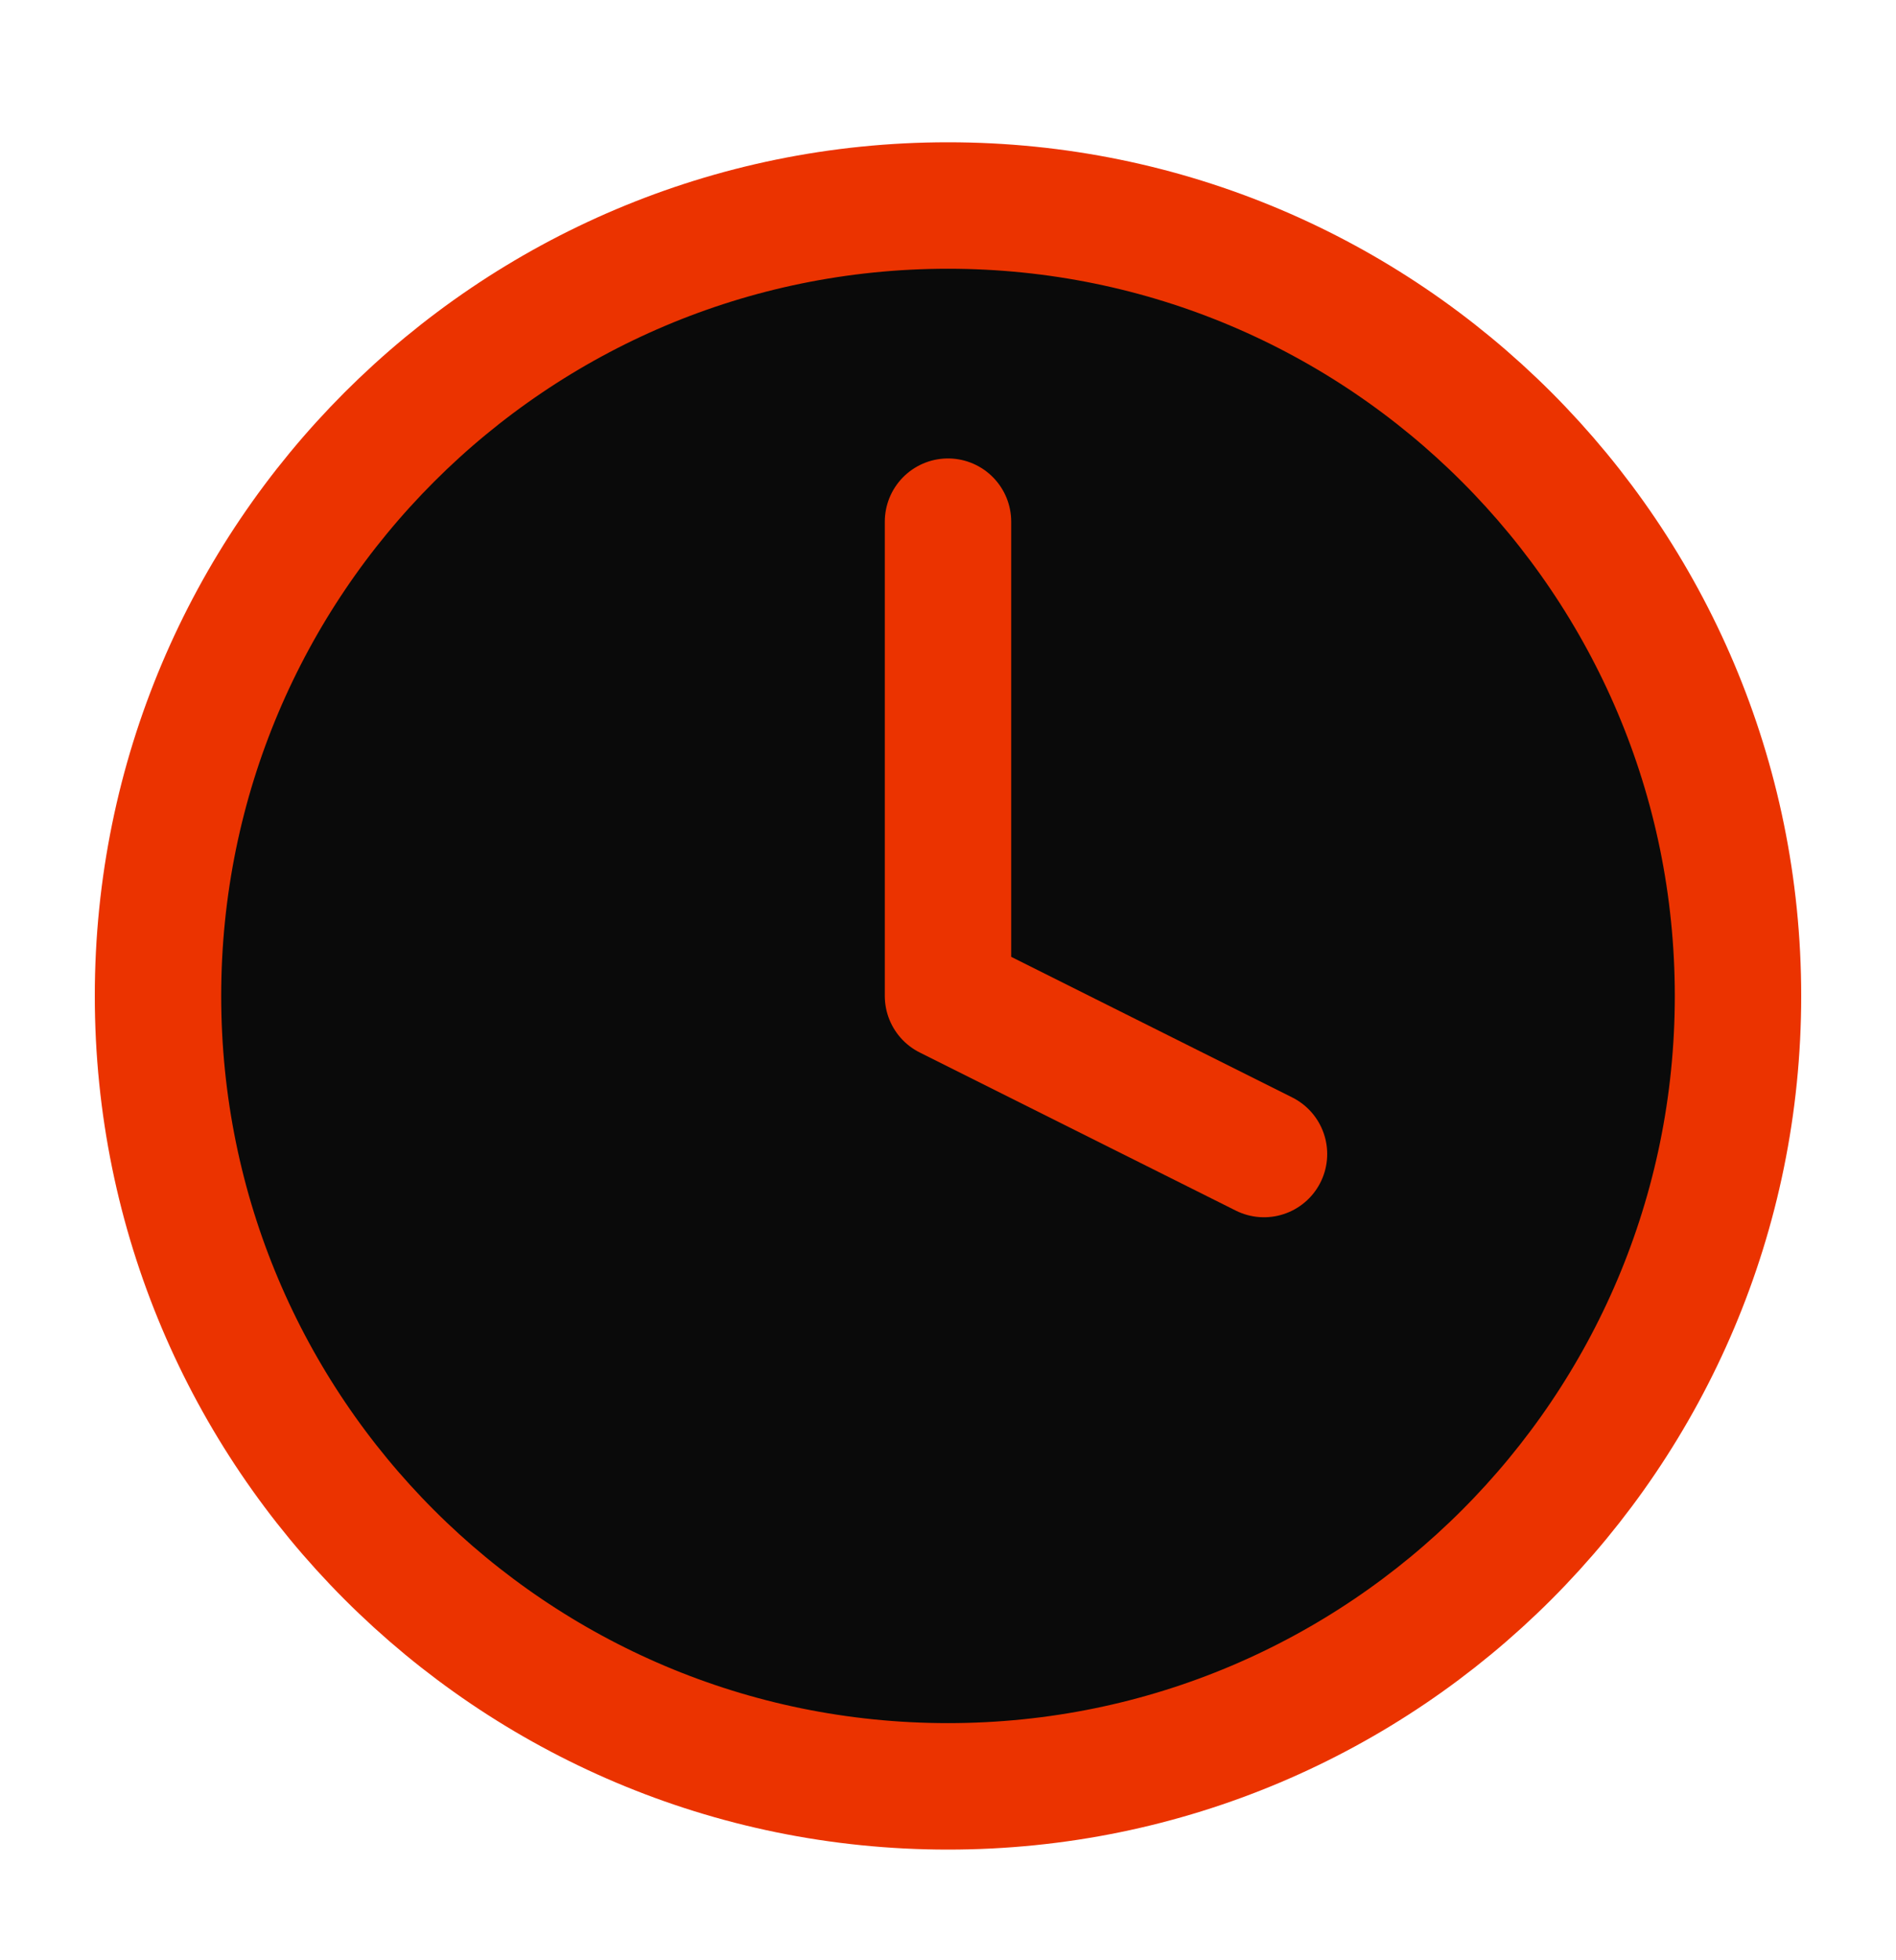
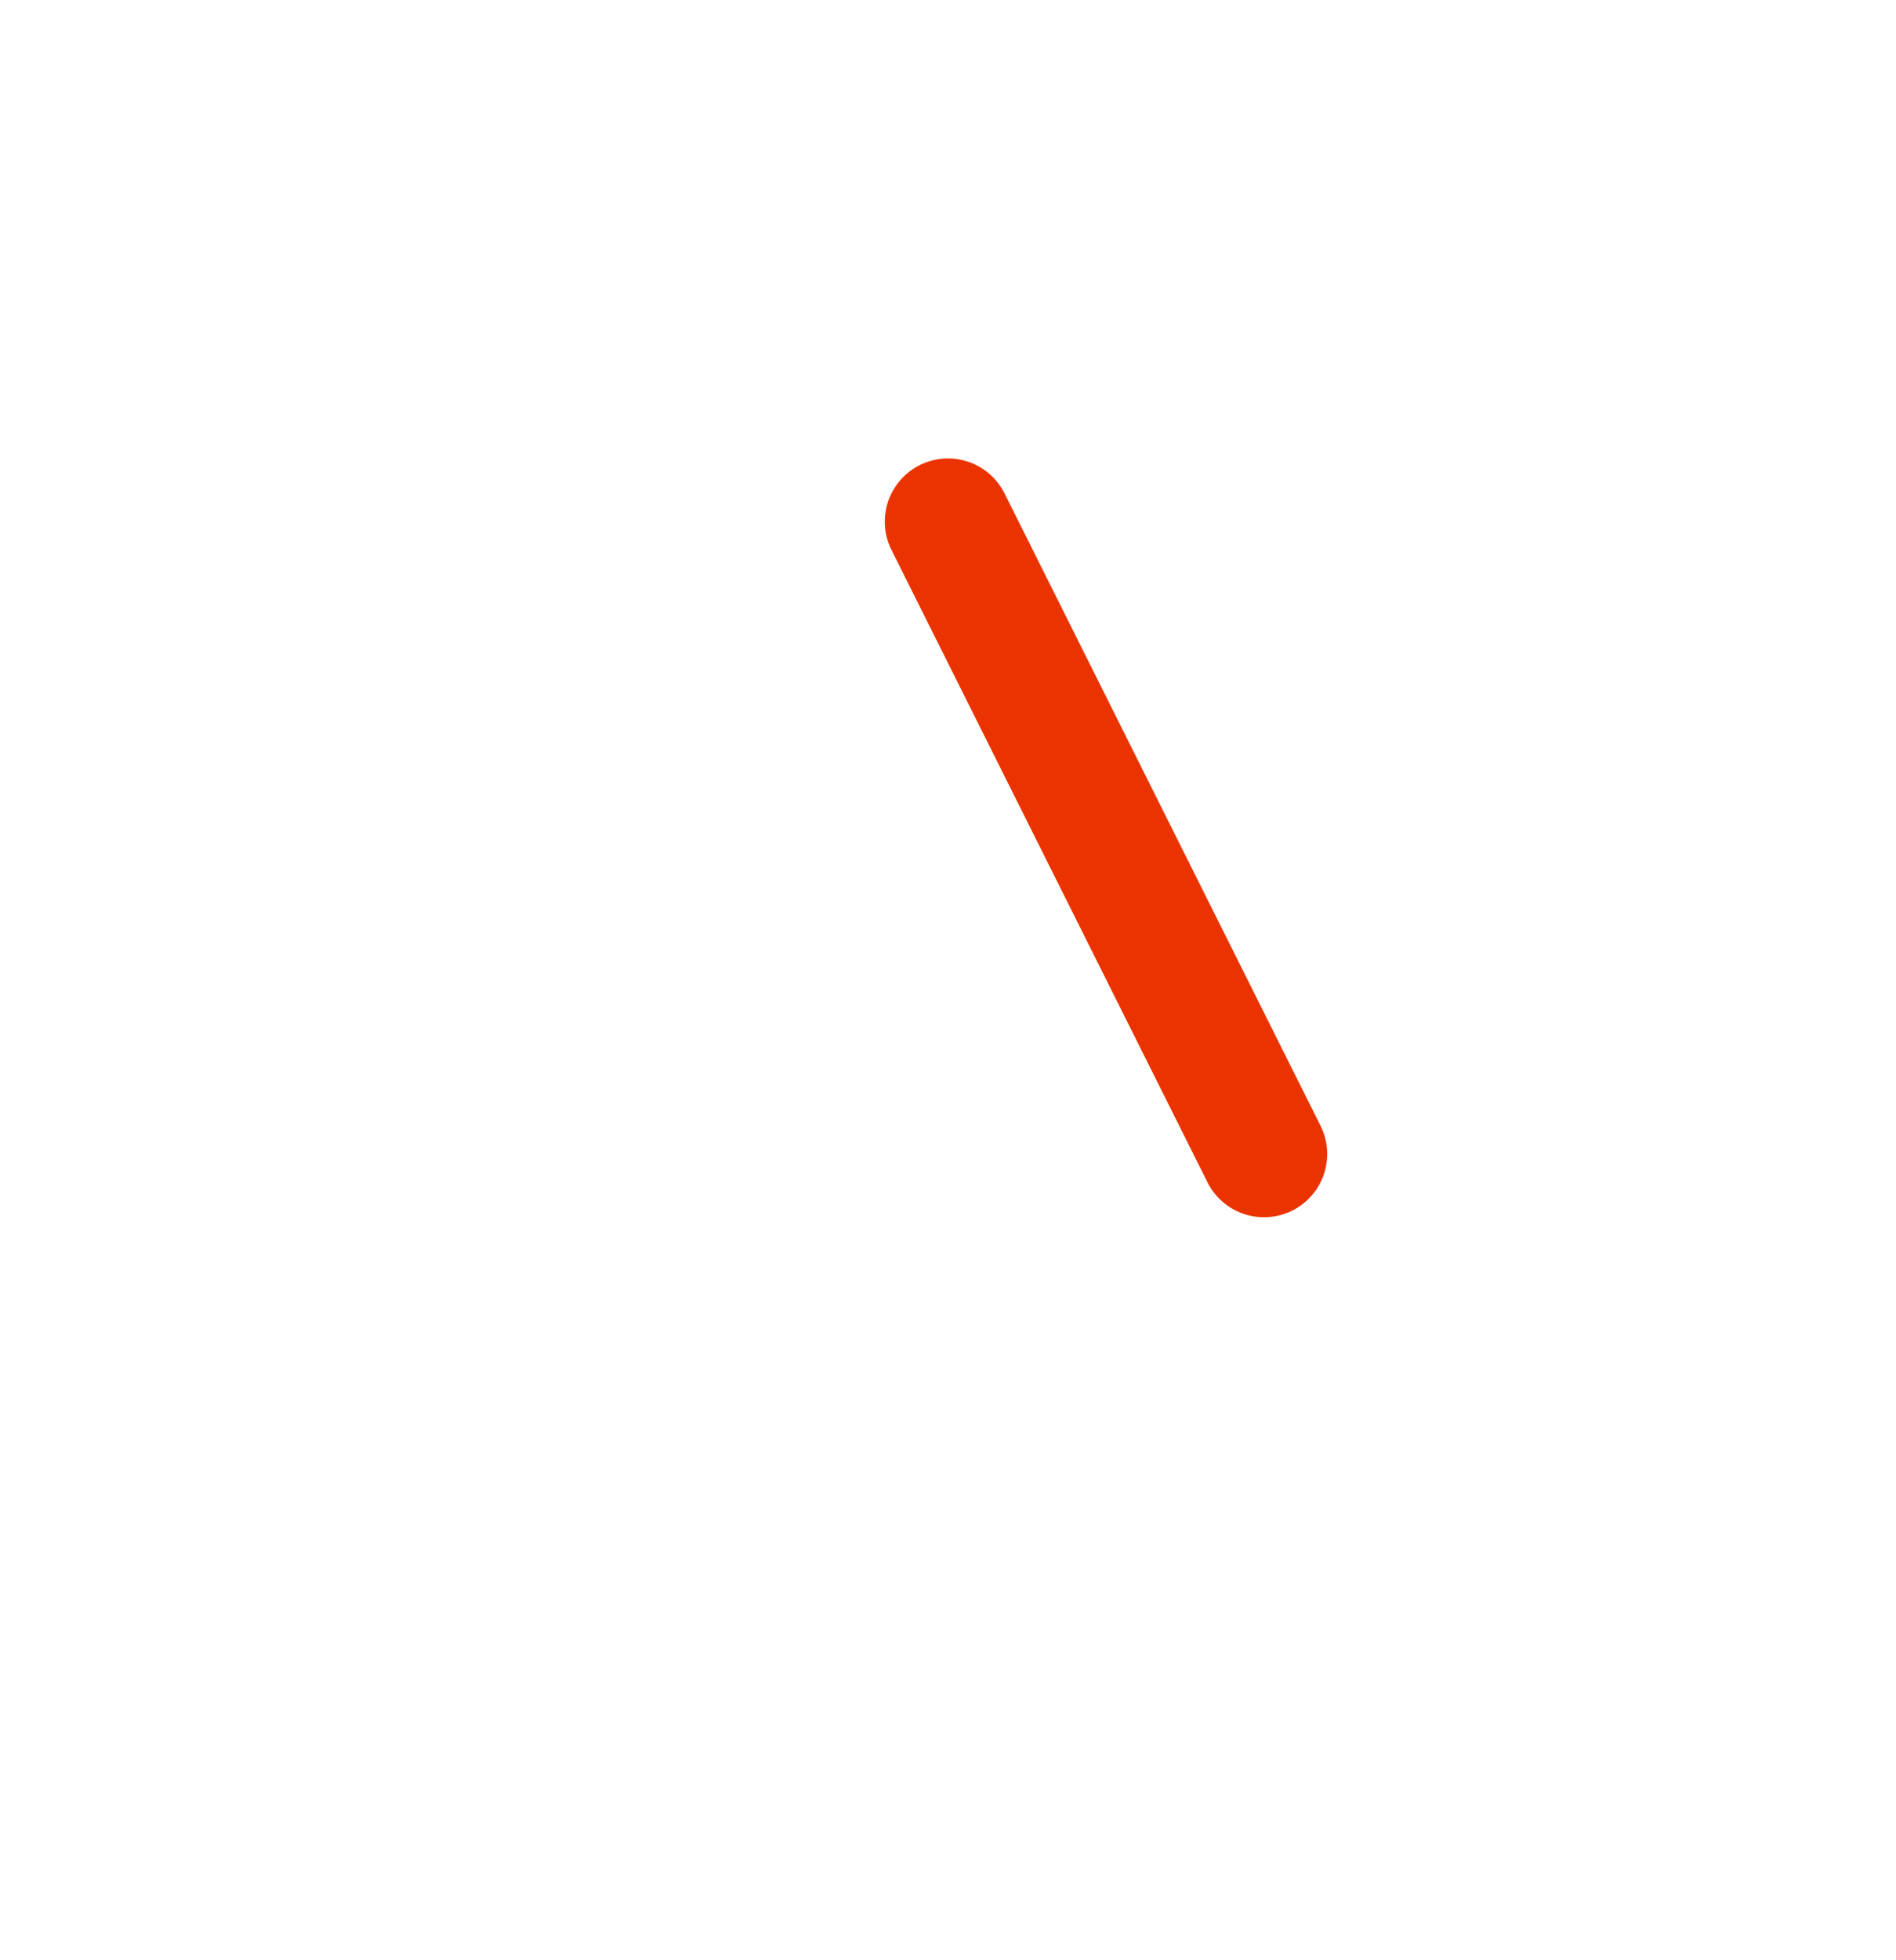
<svg xmlns="http://www.w3.org/2000/svg" width="30" height="31" viewBox="0 0 30 31" fill="none">
-   <path d="M15 28.25C21.904 28.25 27.5 22.654 27.5 15.75C27.5 8.846 21.904 3.25 15 3.25C8.096 3.25 2.5 8.846 2.5 15.75C2.5 22.654 8.096 28.25 15 28.25Z" fill="#0A0A0A" stroke="#EB3300" stroke-width="2" stroke-linecap="round" stroke-linejoin="round" />
-   <path d="M15 8.25V15.75L20 18.25" stroke="#EB3300" stroke-width="2" stroke-linecap="round" stroke-linejoin="round" />
+   <path d="M15 8.25L20 18.25" stroke="#EB3300" stroke-width="2" stroke-linecap="round" stroke-linejoin="round" />
</svg>